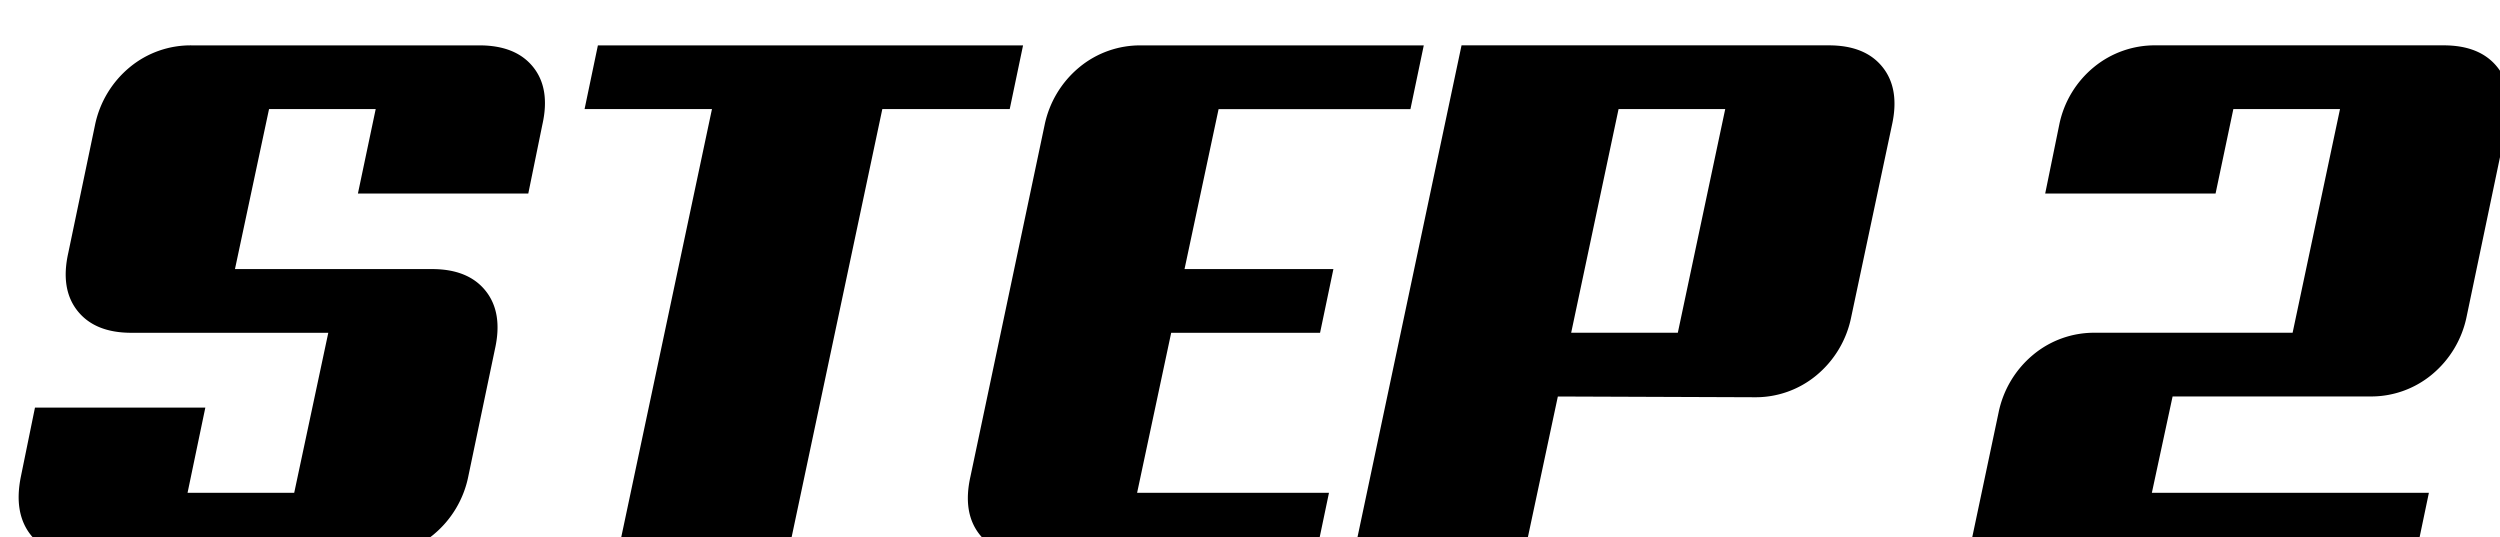
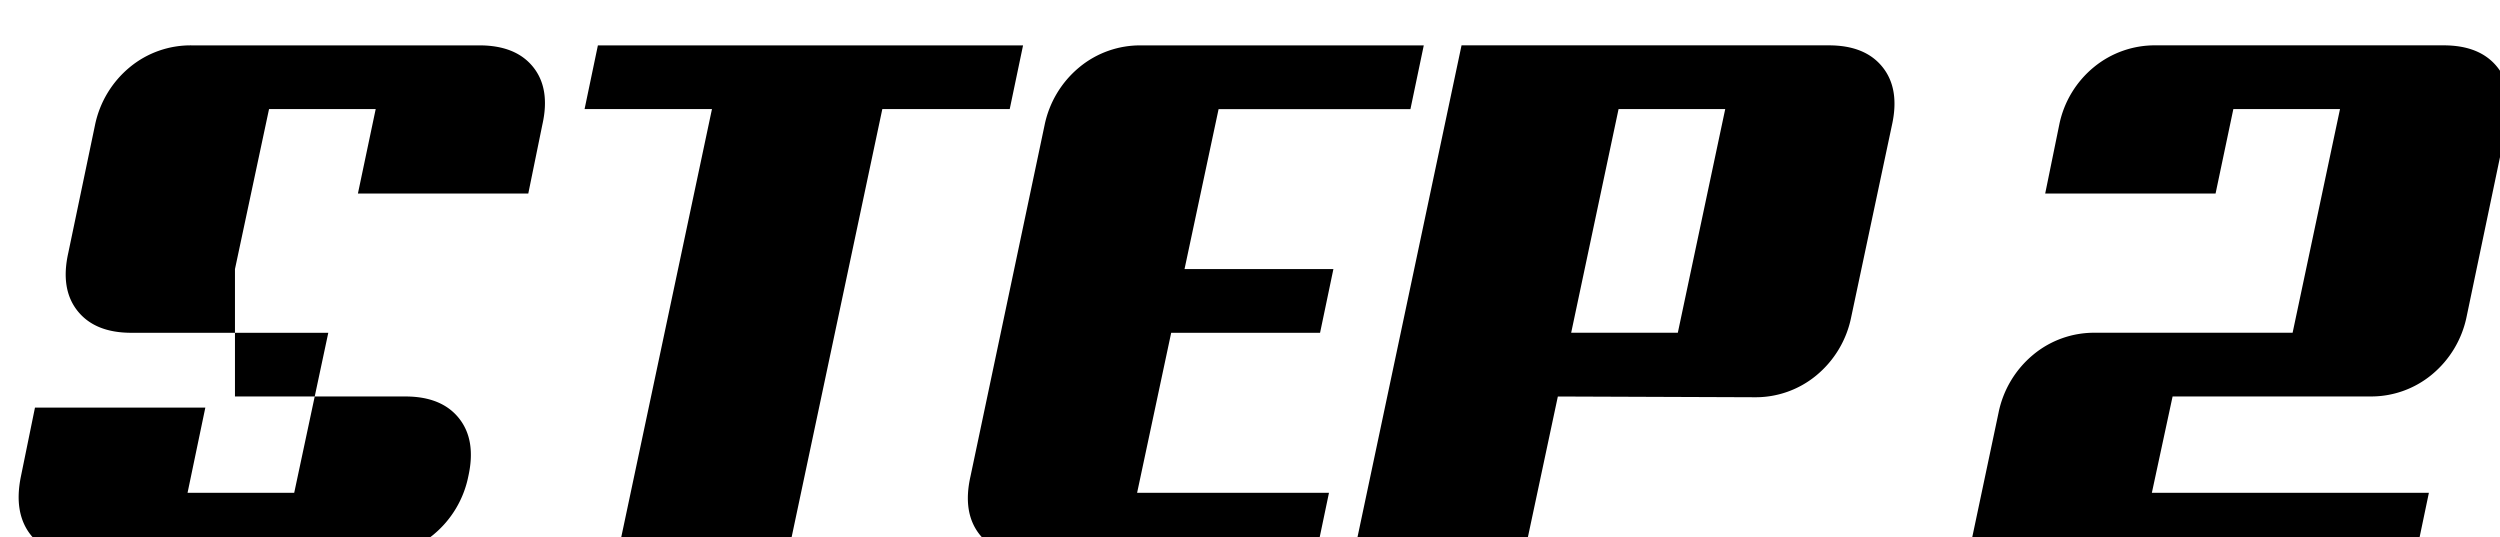
<svg xmlns="http://www.w3.org/2000/svg" width="270" height="58" viewBox="0 0 270 58">
  <defs>
    <style>
      .cls-1 {
        fill-rule: evenodd;
        filter: url(#filter);
      }
    </style>
    <filter id="filter" x="0.063" y="0.313" width="270.938" height="58.688" filterUnits="userSpaceOnUse">
      <feOffset result="offset" dx="1.026" dy="2.819" in="SourceAlpha" />
      <feGaussianBlur result="blur" />
      <feFlood result="flood" flood-color="#ff3c7d" />
      <feComposite result="composite" operator="in" in2="blur" />
      <feBlend result="blend" in="SourceGraphic" />
      <feGaussianBlur result="blur-2" in="SourceAlpha" />
      <feFlood result="flood-2" flood-color="#00ffb4" />
      <feComposite result="composite-2" operator="out" in2="blur-2" />
      <feOffset result="offset-2" dx="0.908" dy="1.782" />
      <feComposite result="composite-3" operator="in" in2="SourceAlpha" />
      <feBlend result="blend-2" in2="blend" />
    </filter>
  </defs>
-   <path id="STEP2" class="cls-1" d="M23.442,24.458l3.68-17.279H38.641l-1.92,9.12h18.4l1.52-7.44q0.879-3.892-1-6.226T49.84,0.3H18.8a10.288,10.288,0,0,0-6.72,2.36,10.952,10.952,0,0,0-3.76,6.28L5.443,22.7q-0.881,3.92,1,6.28t5.8,2.36H33.521l-3.68,17.279H18.322l1.92-9.2H1.843l-1.52,7.44q-0.8,3.921,1.04,6.28t5.76,2.36H38.161a10.281,10.281,0,0,0,6.72-2.36,10.951,10.951,0,0,0,3.76-6.28L51.52,33.1q0.879-3.918-1-6.28t-5.8-2.36H23.442ZM108.556,0.3H62.638L61.2,7.178H74.958L64.718,55.5h18.4L93.357,7.178h13.759Zm31.6,55.2,1.44-6.88H120.874l3.68-17.279h16.079l1.44-6.88H125.994l3.68-17.279h20.719l1.44-6.88H121.354a10.289,10.289,0,0,0-6.719,2.36,10.951,10.951,0,0,0-3.76,6.28l-8,37.918q-0.879,3.921,1,6.28t5.8,2.36h30.478ZM202.39,8.938q0.879-3.919-1-6.28t-5.8-2.36H155.912L144.233,55.5h18.4l3.68-17.279,21.2,0.08a10.282,10.282,0,0,0,6.719-2.36,10.949,10.949,0,0,0,3.76-6.28Zm-18-1.76-5.12,24.159H167.752l5.119-24.159h11.52Zm48.316,31.038h21.279a10.282,10.282,0,0,0,6.72-2.36,10.954,10.954,0,0,0,3.76-6.28l4.319-20.639q0.88-3.919-1-6.28t-5.8-2.36H230.947a10.359,10.359,0,0,0-6.719,2.334,10.81,10.81,0,0,0-3.76,6.226l-1.52,7.44h18.4l1.92-9.12h11.519l-5.119,24.159H224.388a10.289,10.289,0,0,0-6.72,2.36,10.952,10.952,0,0,0-3.76,6.28L210.628,55.5h48.318l1.44-6.88H230.467Z" />
+   <path id="STEP2" class="cls-1" d="M23.442,24.458l3.68-17.279H38.641l-1.92,9.12h18.4l1.52-7.44q0.879-3.892-1-6.226T49.84,0.3H18.8a10.288,10.288,0,0,0-6.72,2.36,10.952,10.952,0,0,0-3.76,6.28L5.443,22.7q-0.881,3.92,1,6.28t5.8,2.36H33.521l-3.68,17.279H18.322l1.92-9.2H1.843l-1.52,7.44q-0.8,3.921,1.04,6.28t5.76,2.36H38.161a10.281,10.281,0,0,0,6.72-2.36,10.951,10.951,0,0,0,3.76-6.28q0.879-3.918-1-6.28t-5.8-2.36H23.442ZM108.556,0.3H62.638L61.2,7.178H74.958L64.718,55.5h18.4L93.357,7.178h13.759Zm31.6,55.2,1.44-6.88H120.874l3.68-17.279h16.079l1.44-6.88H125.994l3.68-17.279h20.719l1.44-6.88H121.354a10.289,10.289,0,0,0-6.719,2.36,10.951,10.951,0,0,0-3.76,6.28l-8,37.918q-0.879,3.921,1,6.28t5.8,2.36h30.478ZM202.39,8.938q0.879-3.919-1-6.28t-5.8-2.36H155.912L144.233,55.5h18.4l3.68-17.279,21.2,0.08a10.282,10.282,0,0,0,6.719-2.36,10.949,10.949,0,0,0,3.76-6.28Zm-18-1.76-5.12,24.159H167.752l5.119-24.159h11.52Zm48.316,31.038h21.279a10.282,10.282,0,0,0,6.72-2.36,10.954,10.954,0,0,0,3.76-6.28l4.319-20.639q0.88-3.919-1-6.28t-5.8-2.36H230.947a10.359,10.359,0,0,0-6.719,2.334,10.81,10.81,0,0,0-3.76,6.226l-1.52,7.44h18.4l1.92-9.12h11.519l-5.119,24.159H224.388a10.289,10.289,0,0,0-6.72,2.36,10.952,10.952,0,0,0-3.76,6.28L210.628,55.5h48.318l1.44-6.88H230.467Z" />
</svg>